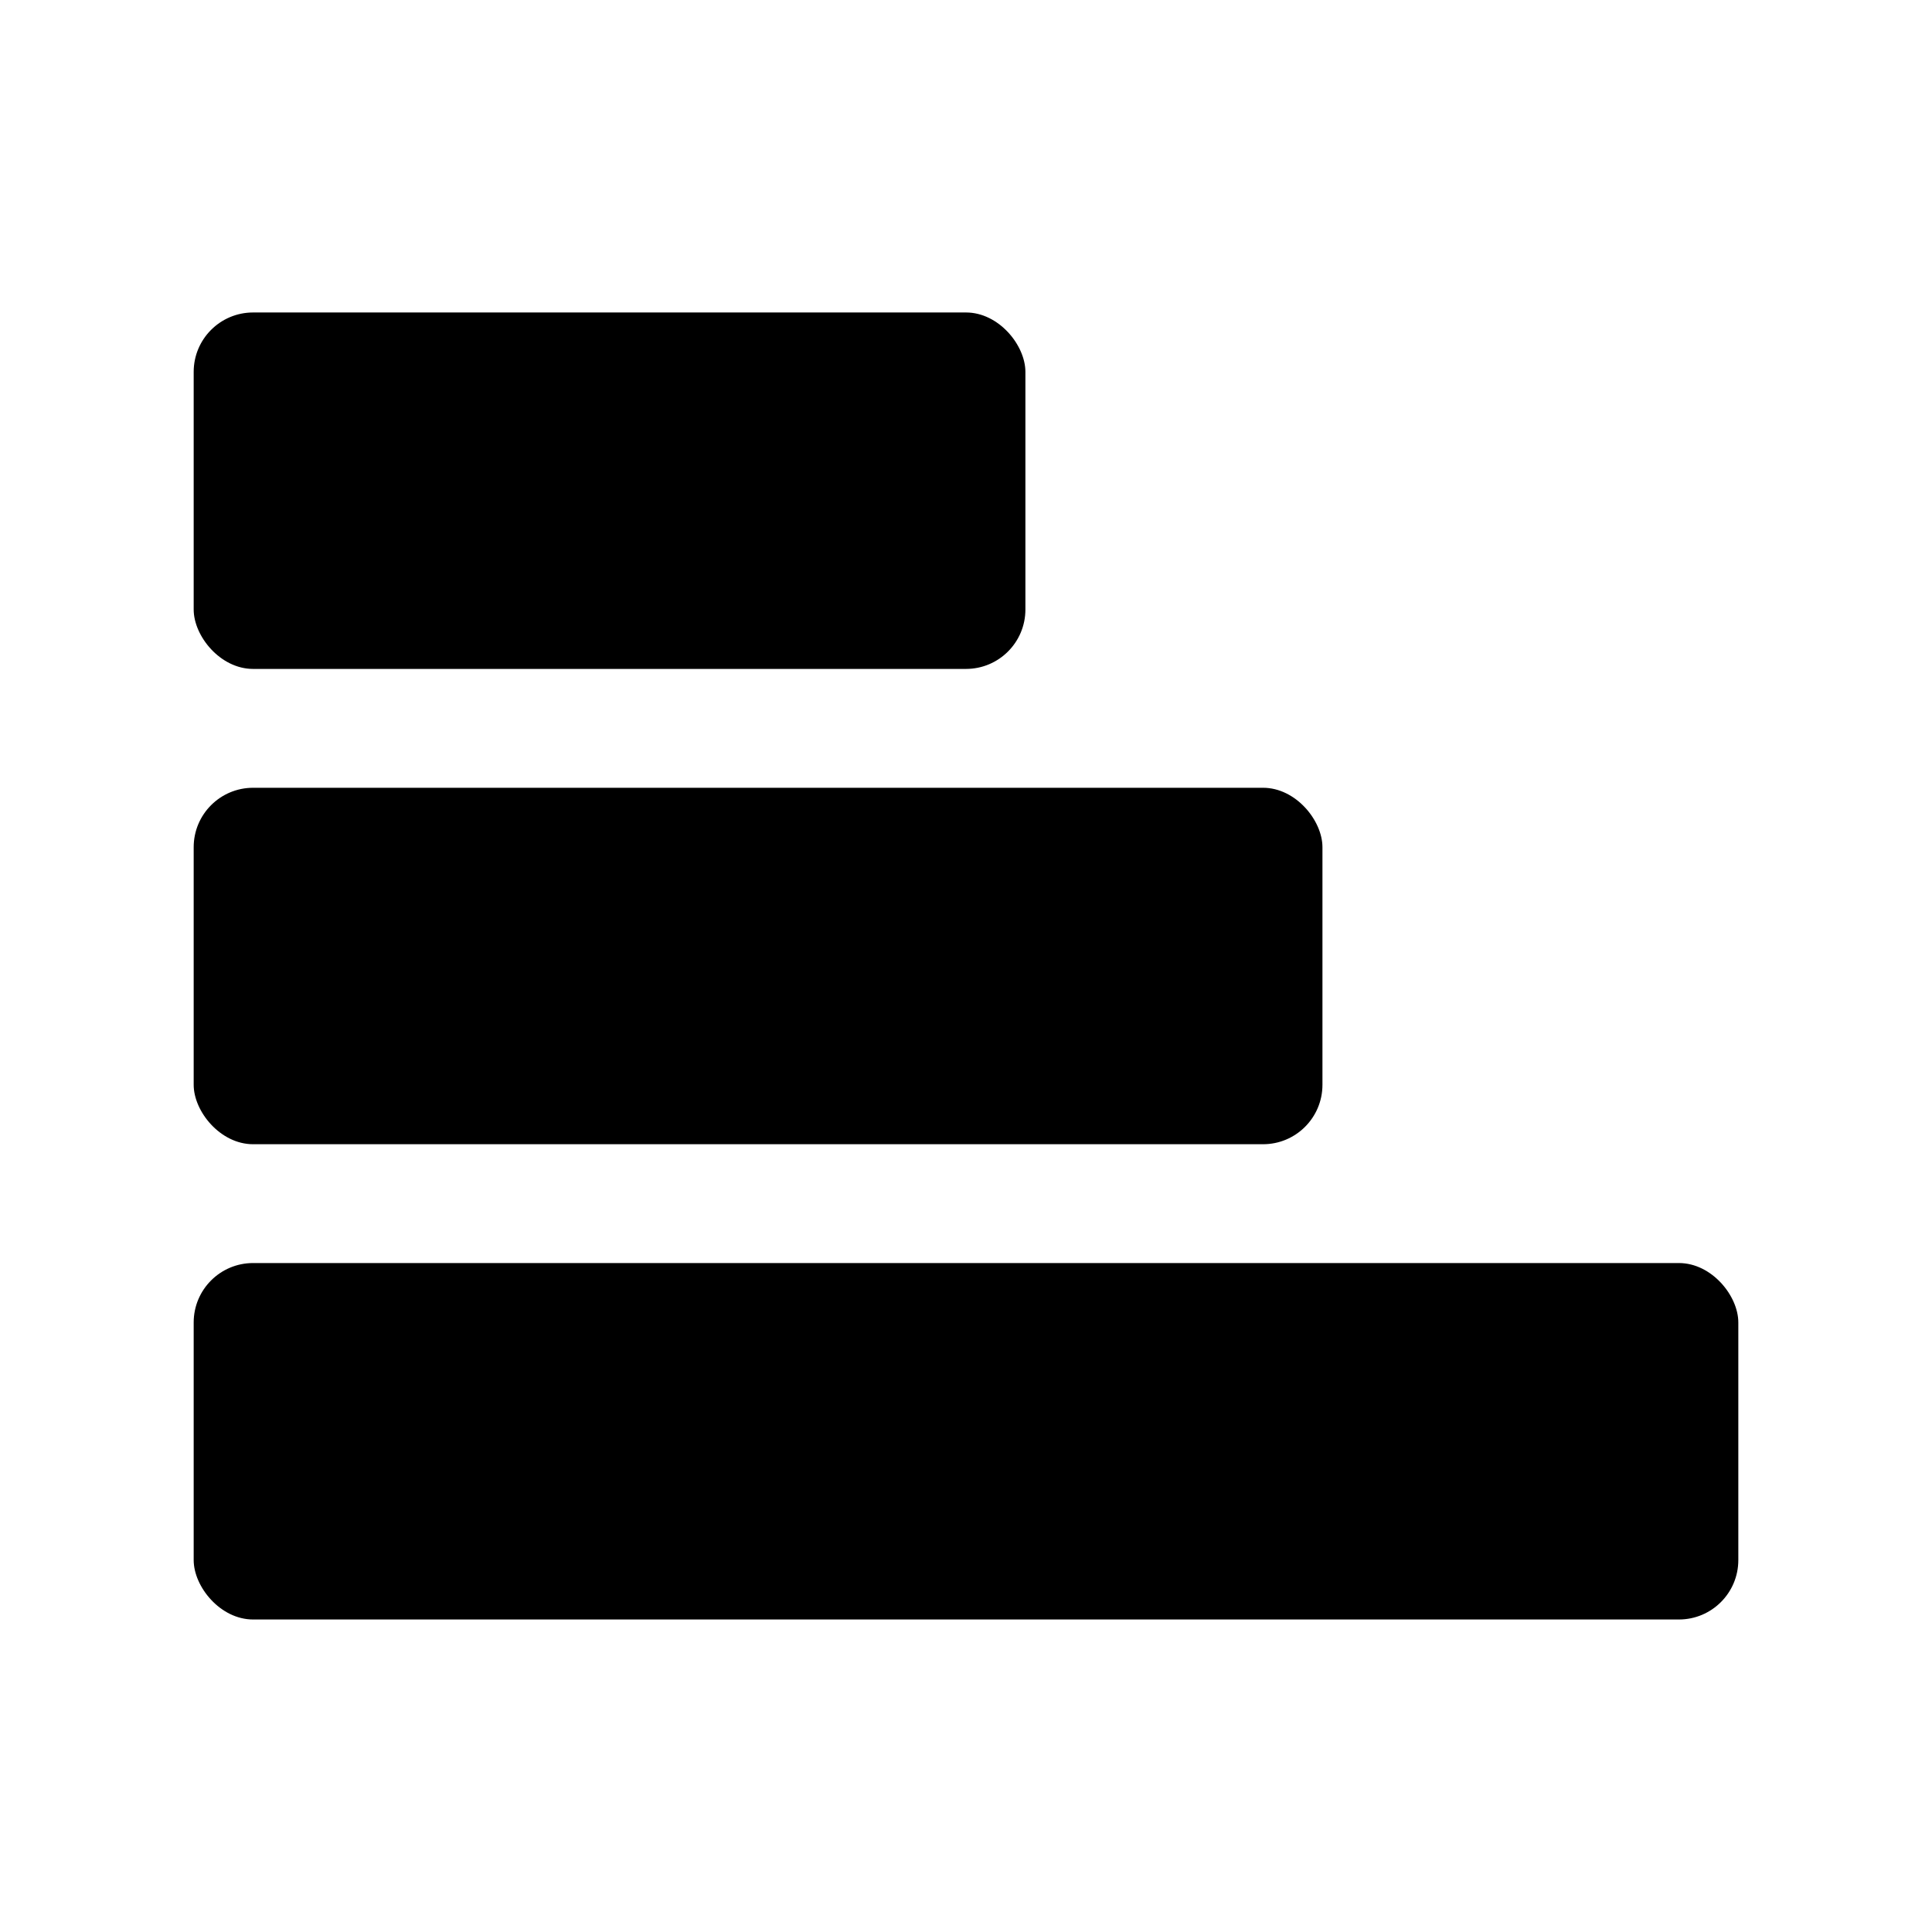
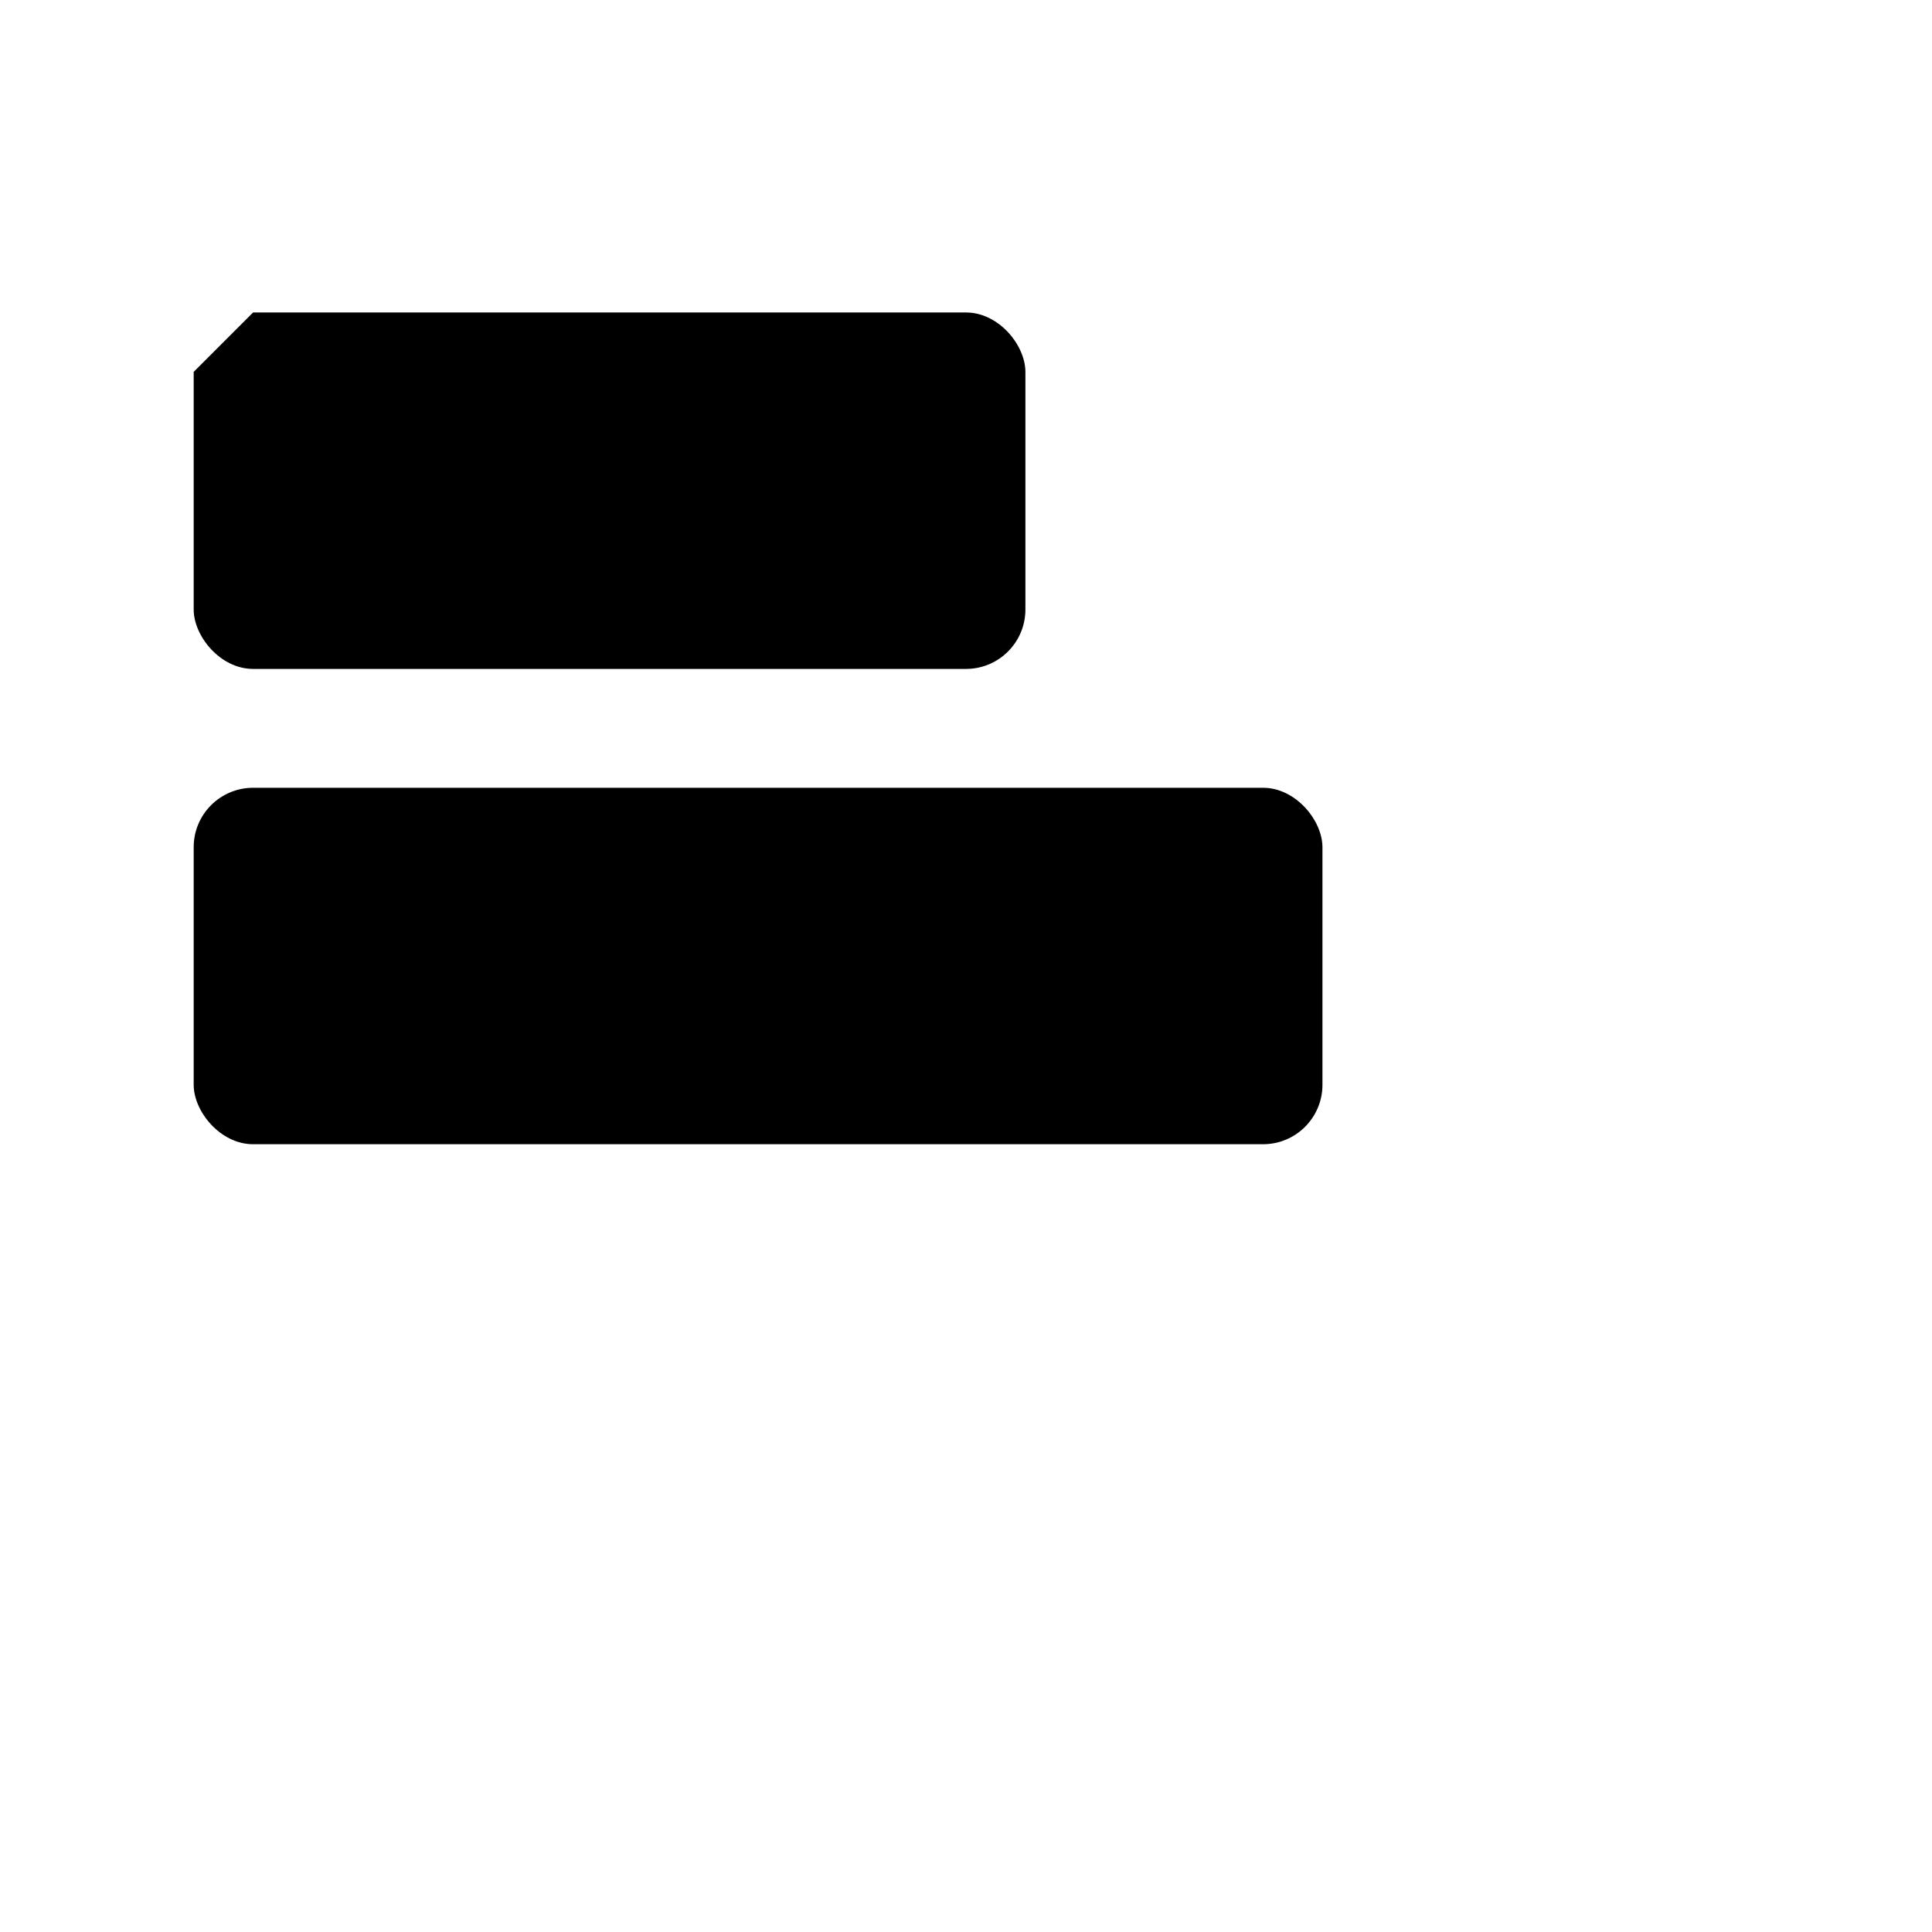
<svg xmlns="http://www.w3.org/2000/svg" fill="#000000" width="800px" height="800px" version="1.1" viewBox="144 144 512 512">
  <g>
-     <path d="m211.07 226.81h188.93c8.695 0 15.742 8.695 15.742 15.742v62.977c0 8.695-7.051 15.742-15.742 15.742h-188.93c-8.695 0-15.742-8.695-15.742-15.742v-62.977c0-8.695 7.051-15.742 15.742-15.742z" />
+     <path d="m211.07 226.81h188.93c8.695 0 15.742 8.695 15.742 15.742v62.977c0 8.695-7.051 15.742-15.742 15.742h-188.93c-8.695 0-15.742-8.695-15.742-15.742v-62.977z" />
    <path d="m211.07 352.77h267.65c8.695 0 15.742 8.695 15.742 15.742v62.977c0 8.695-7.051 15.742-15.742 15.742h-267.65c-8.695 0-15.742-8.695-15.742-15.742v-62.977c0-8.695 7.051-15.742 15.742-15.742z" />
-     <path d="m211.07 478.72h377.86c8.695 0 15.742 8.695 15.742 15.742v62.977c0 8.695-7.051 15.742-15.742 15.742h-377.86c-8.695 0-15.742-8.695-15.742-15.742v-62.977c0-8.695 7.051-15.742 15.742-15.742z" />
  </g>
</svg>